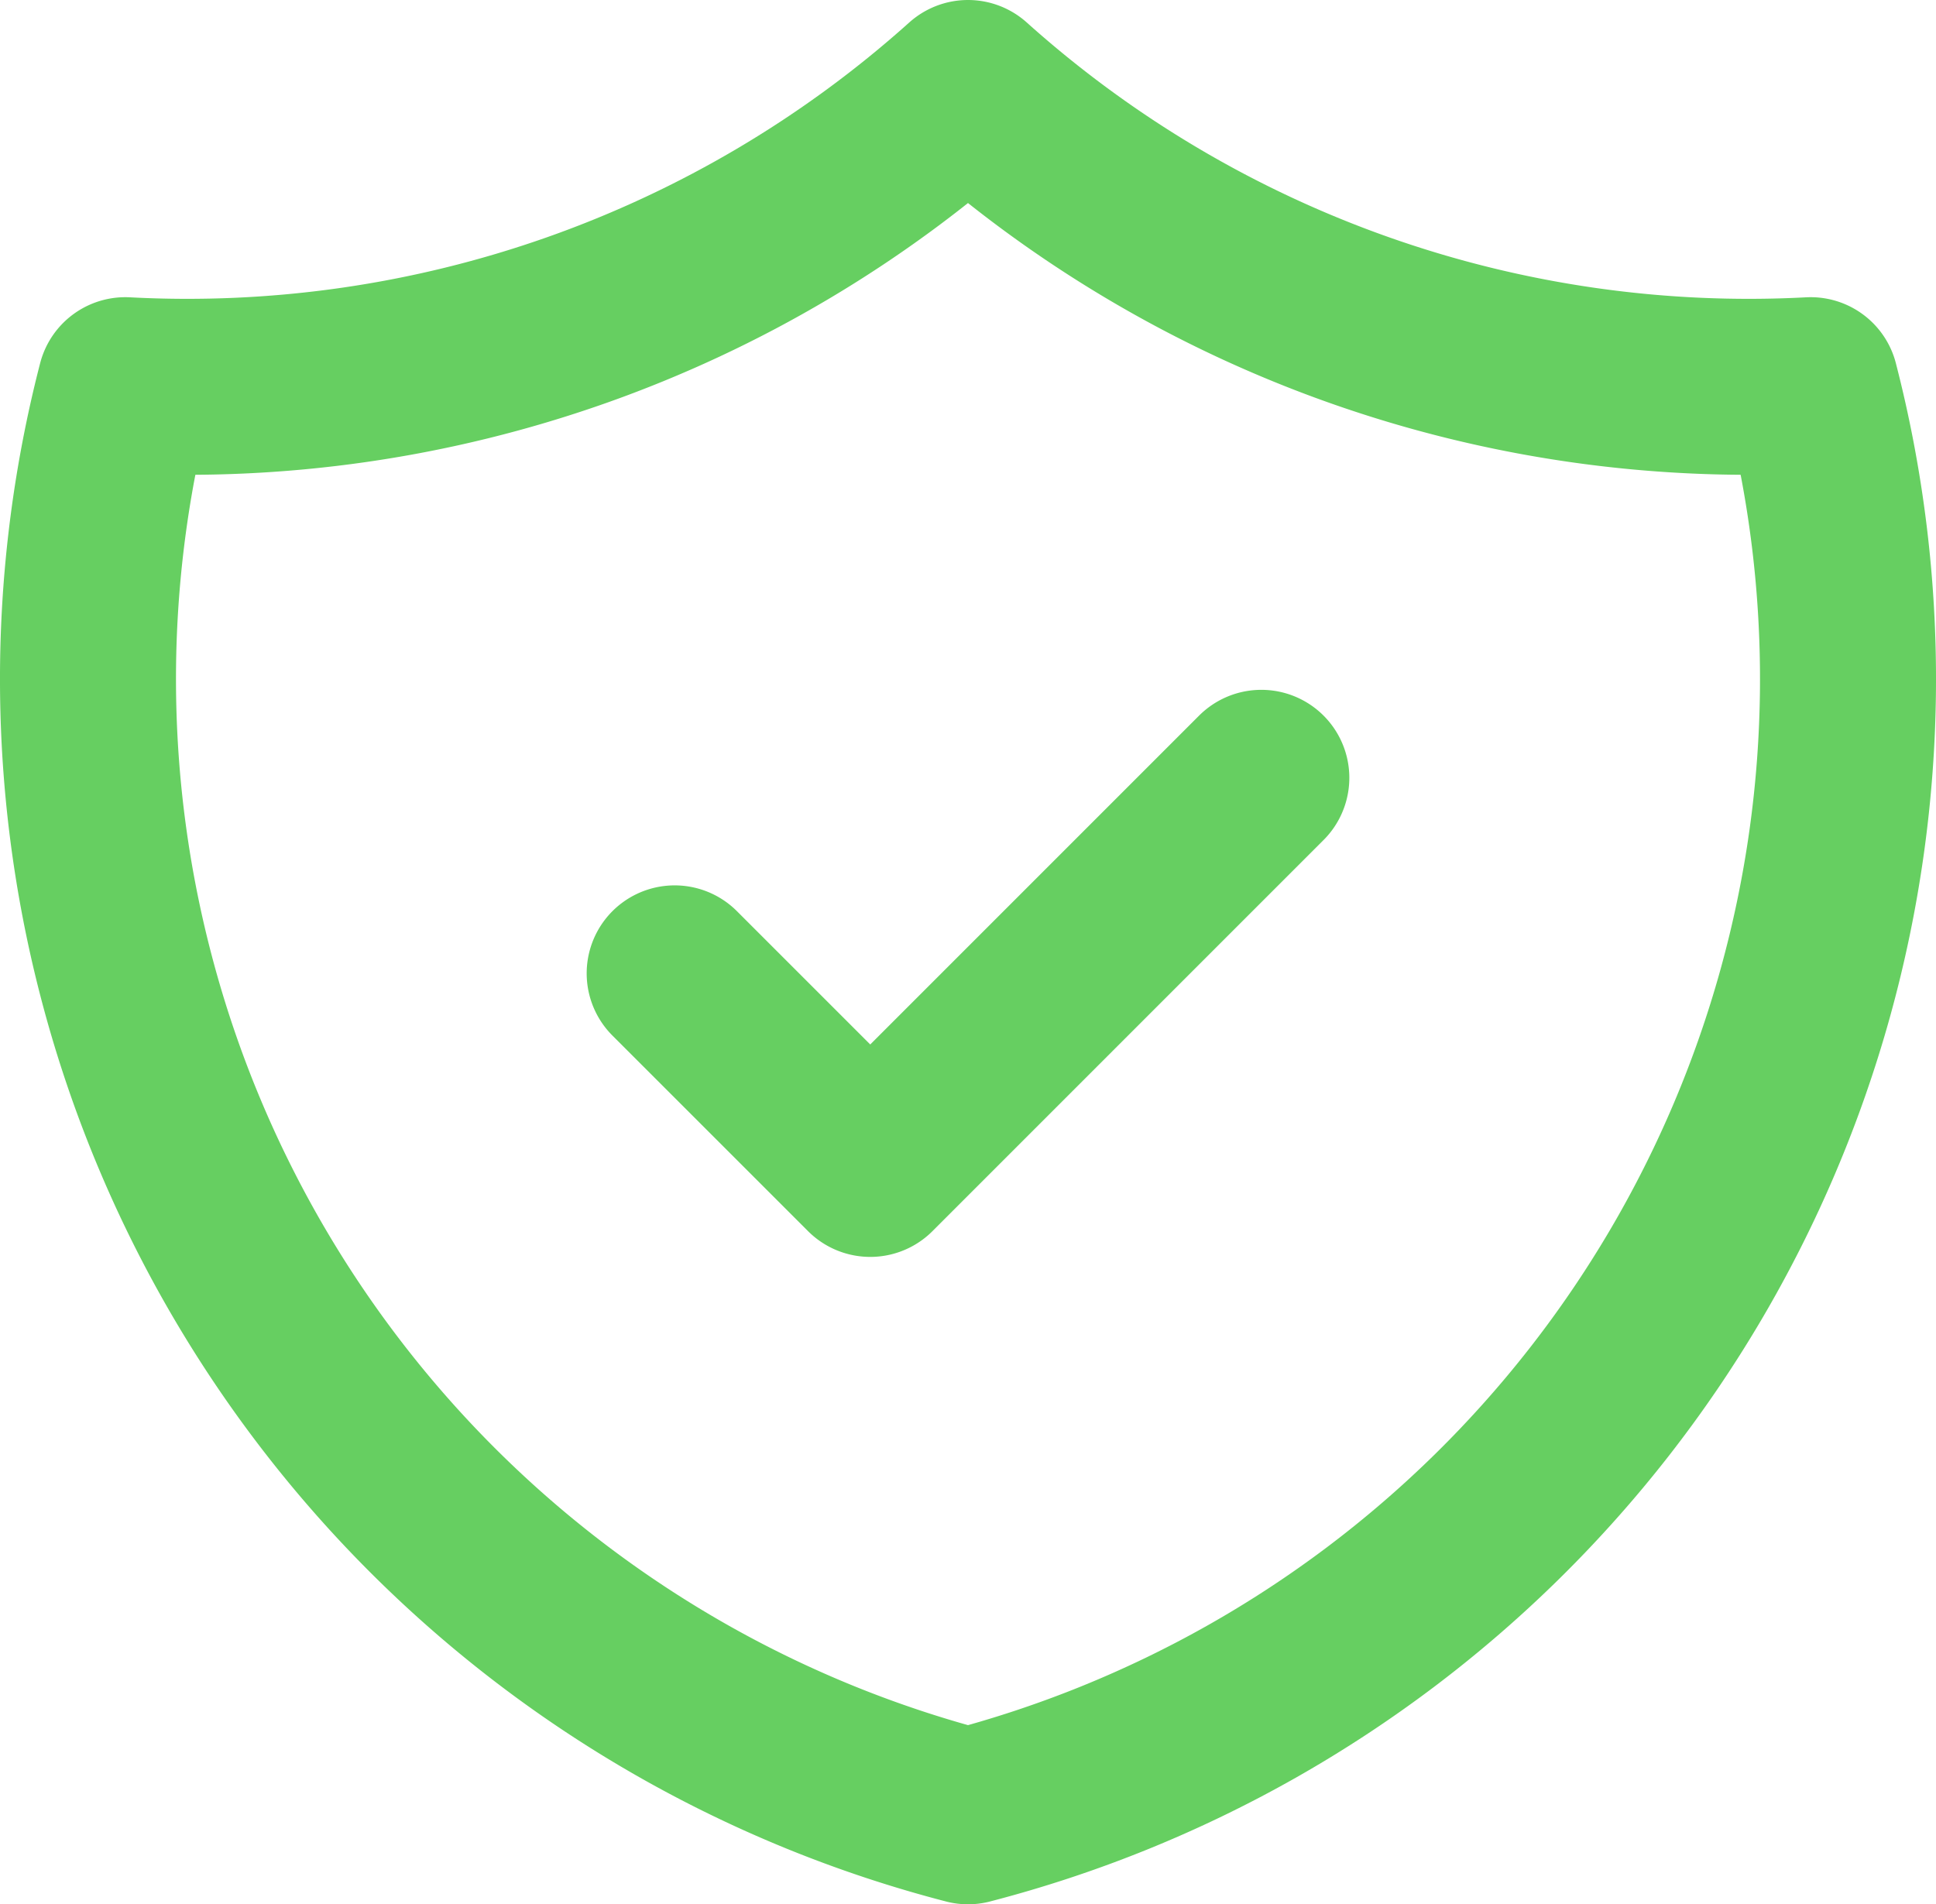
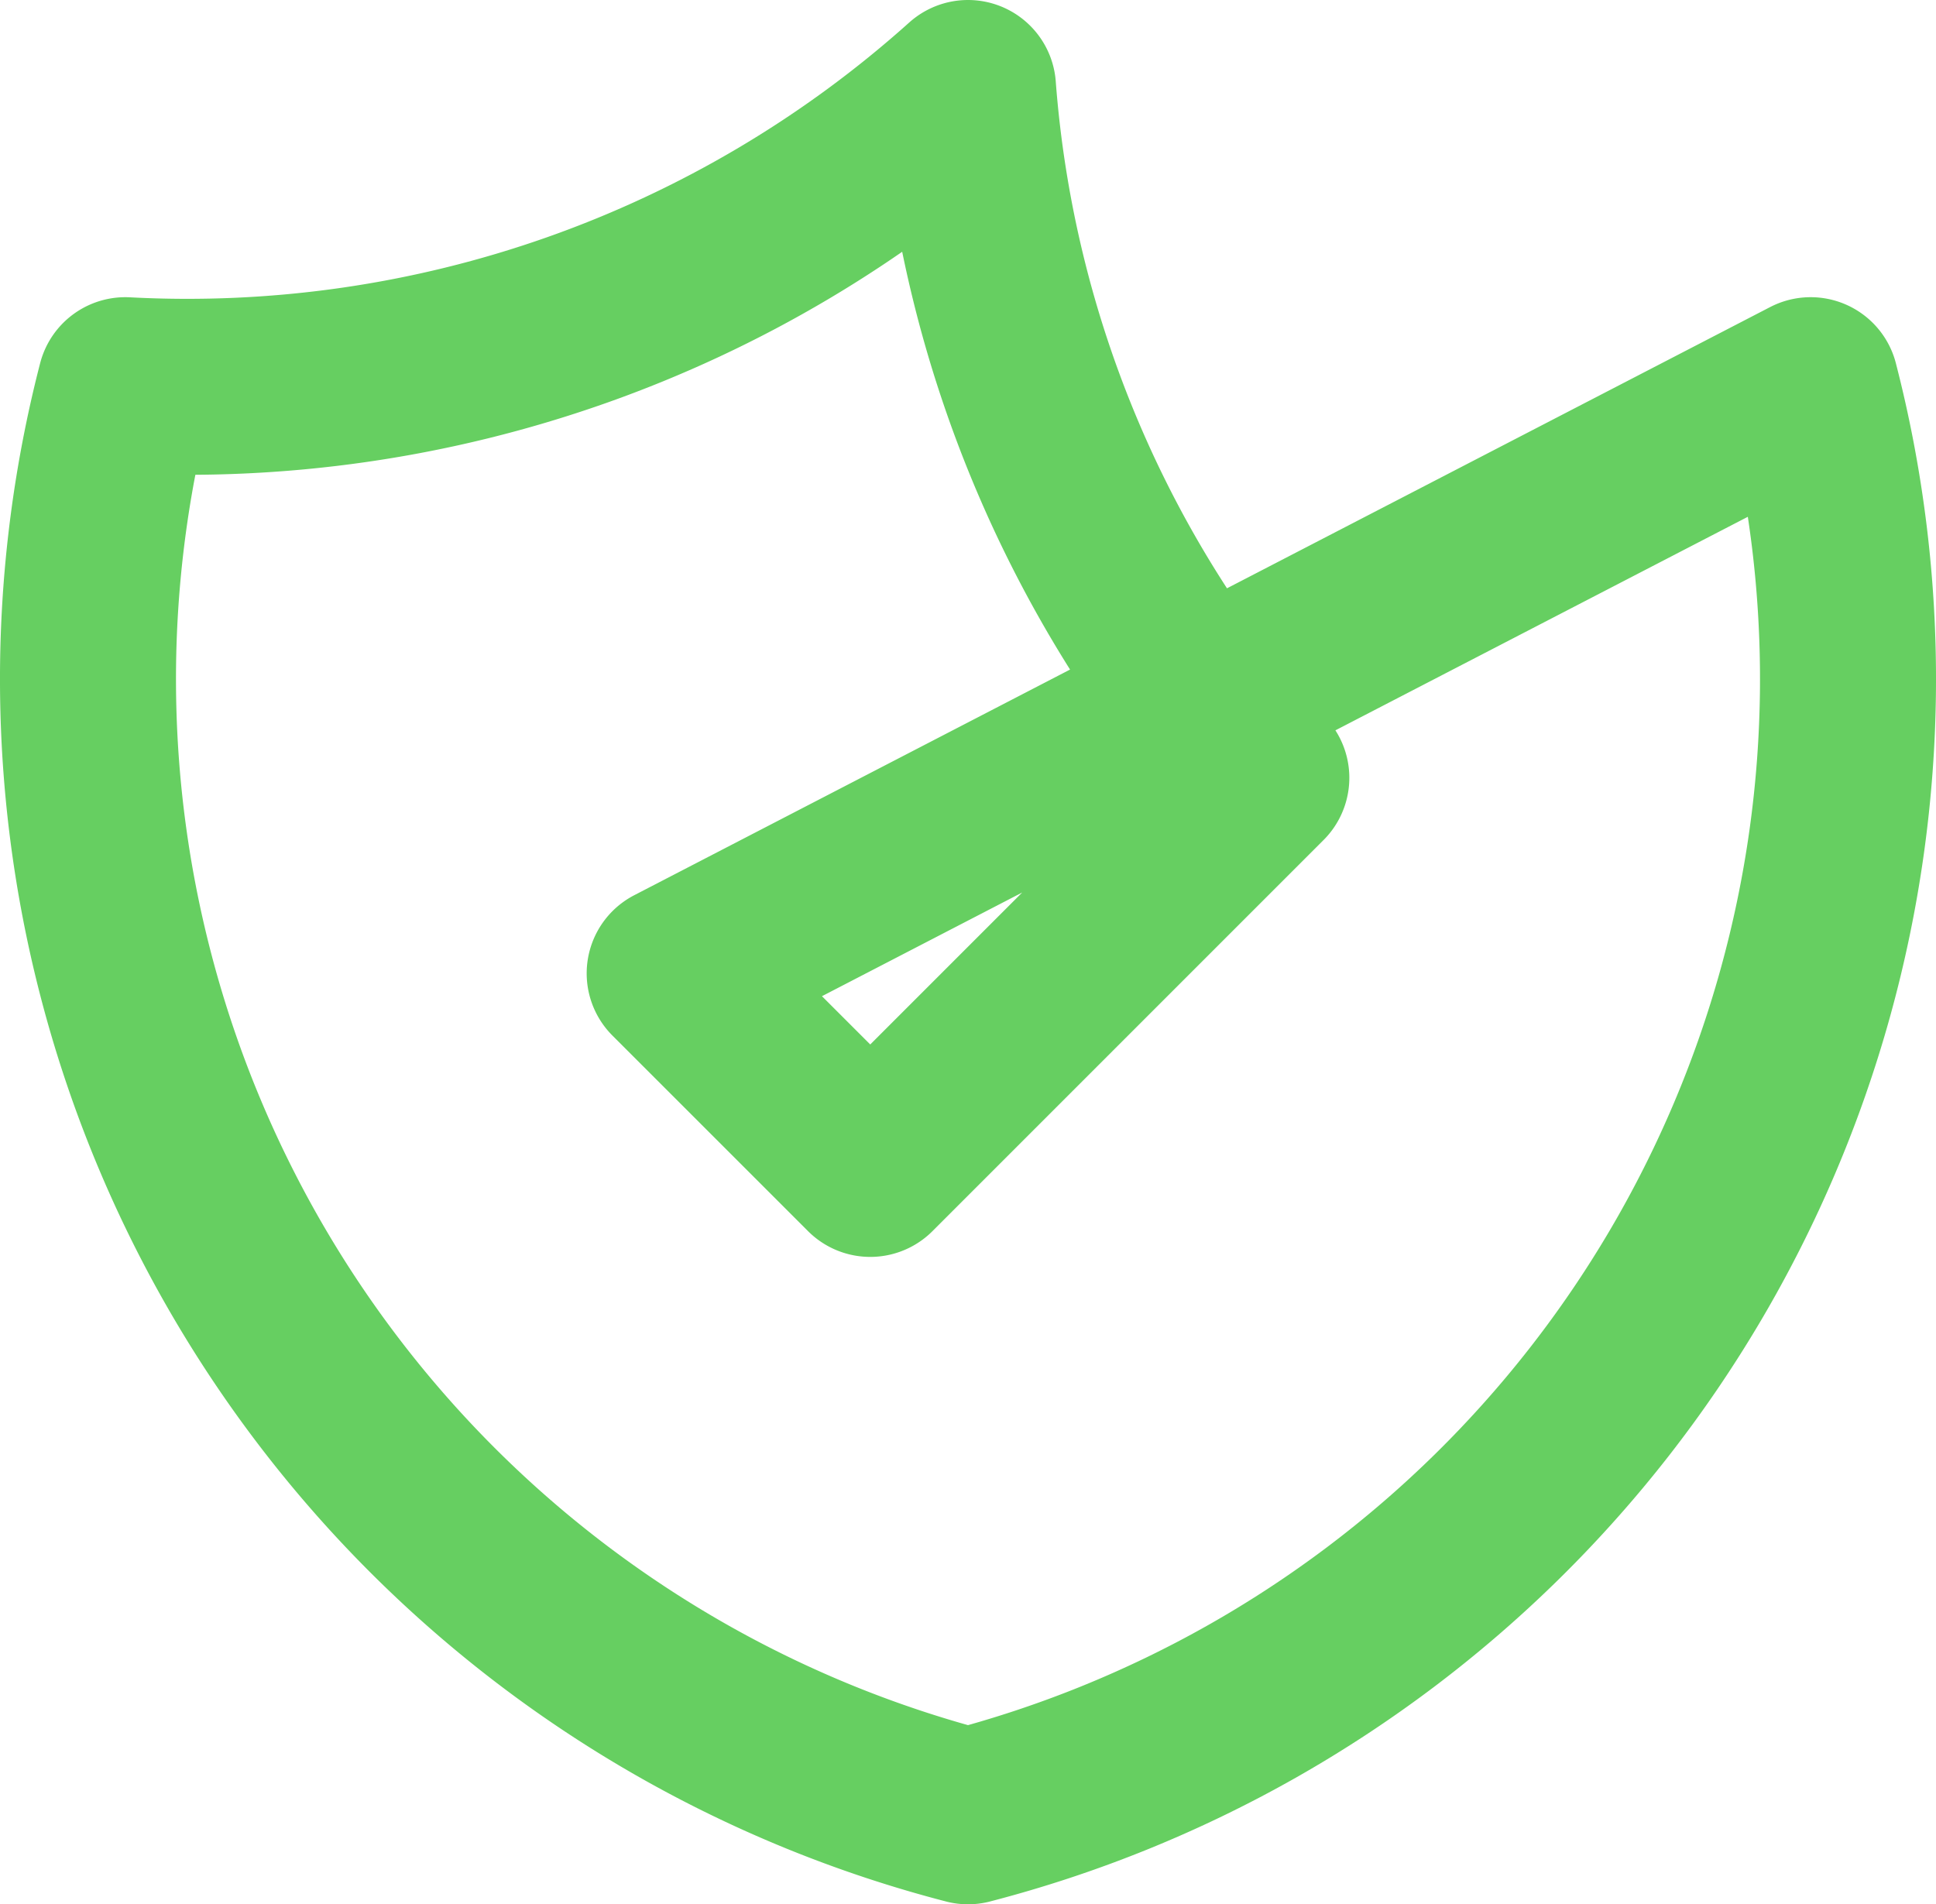
<svg xmlns="http://www.w3.org/2000/svg" viewBox="0 0 55 54.106">
  <defs />
-   <path fill="none" stroke="#66cf61" stroke-linecap="round" stroke-linejoin="round" stroke-width="5" d="M19.167 27.656l5.556 5.556L35.833 22.1m15.606-11.156A33.208 33.208 0 0127.5 2.5a33.208 33.208 0 01-23.939 8.444A33.381 33.381 0 0027.5 51.606a33.381 33.381 0 0023.939-40.662z" />
+   <path fill="none" stroke="#66cf61" stroke-linecap="round" stroke-linejoin="round" stroke-width="5" d="M19.167 27.656l5.556 5.556L35.833 22.1A33.208 33.208 0 0127.5 2.5a33.208 33.208 0 01-23.939 8.444A33.381 33.381 0 0027.5 51.606a33.381 33.381 0 0023.939-40.662z" />
</svg>